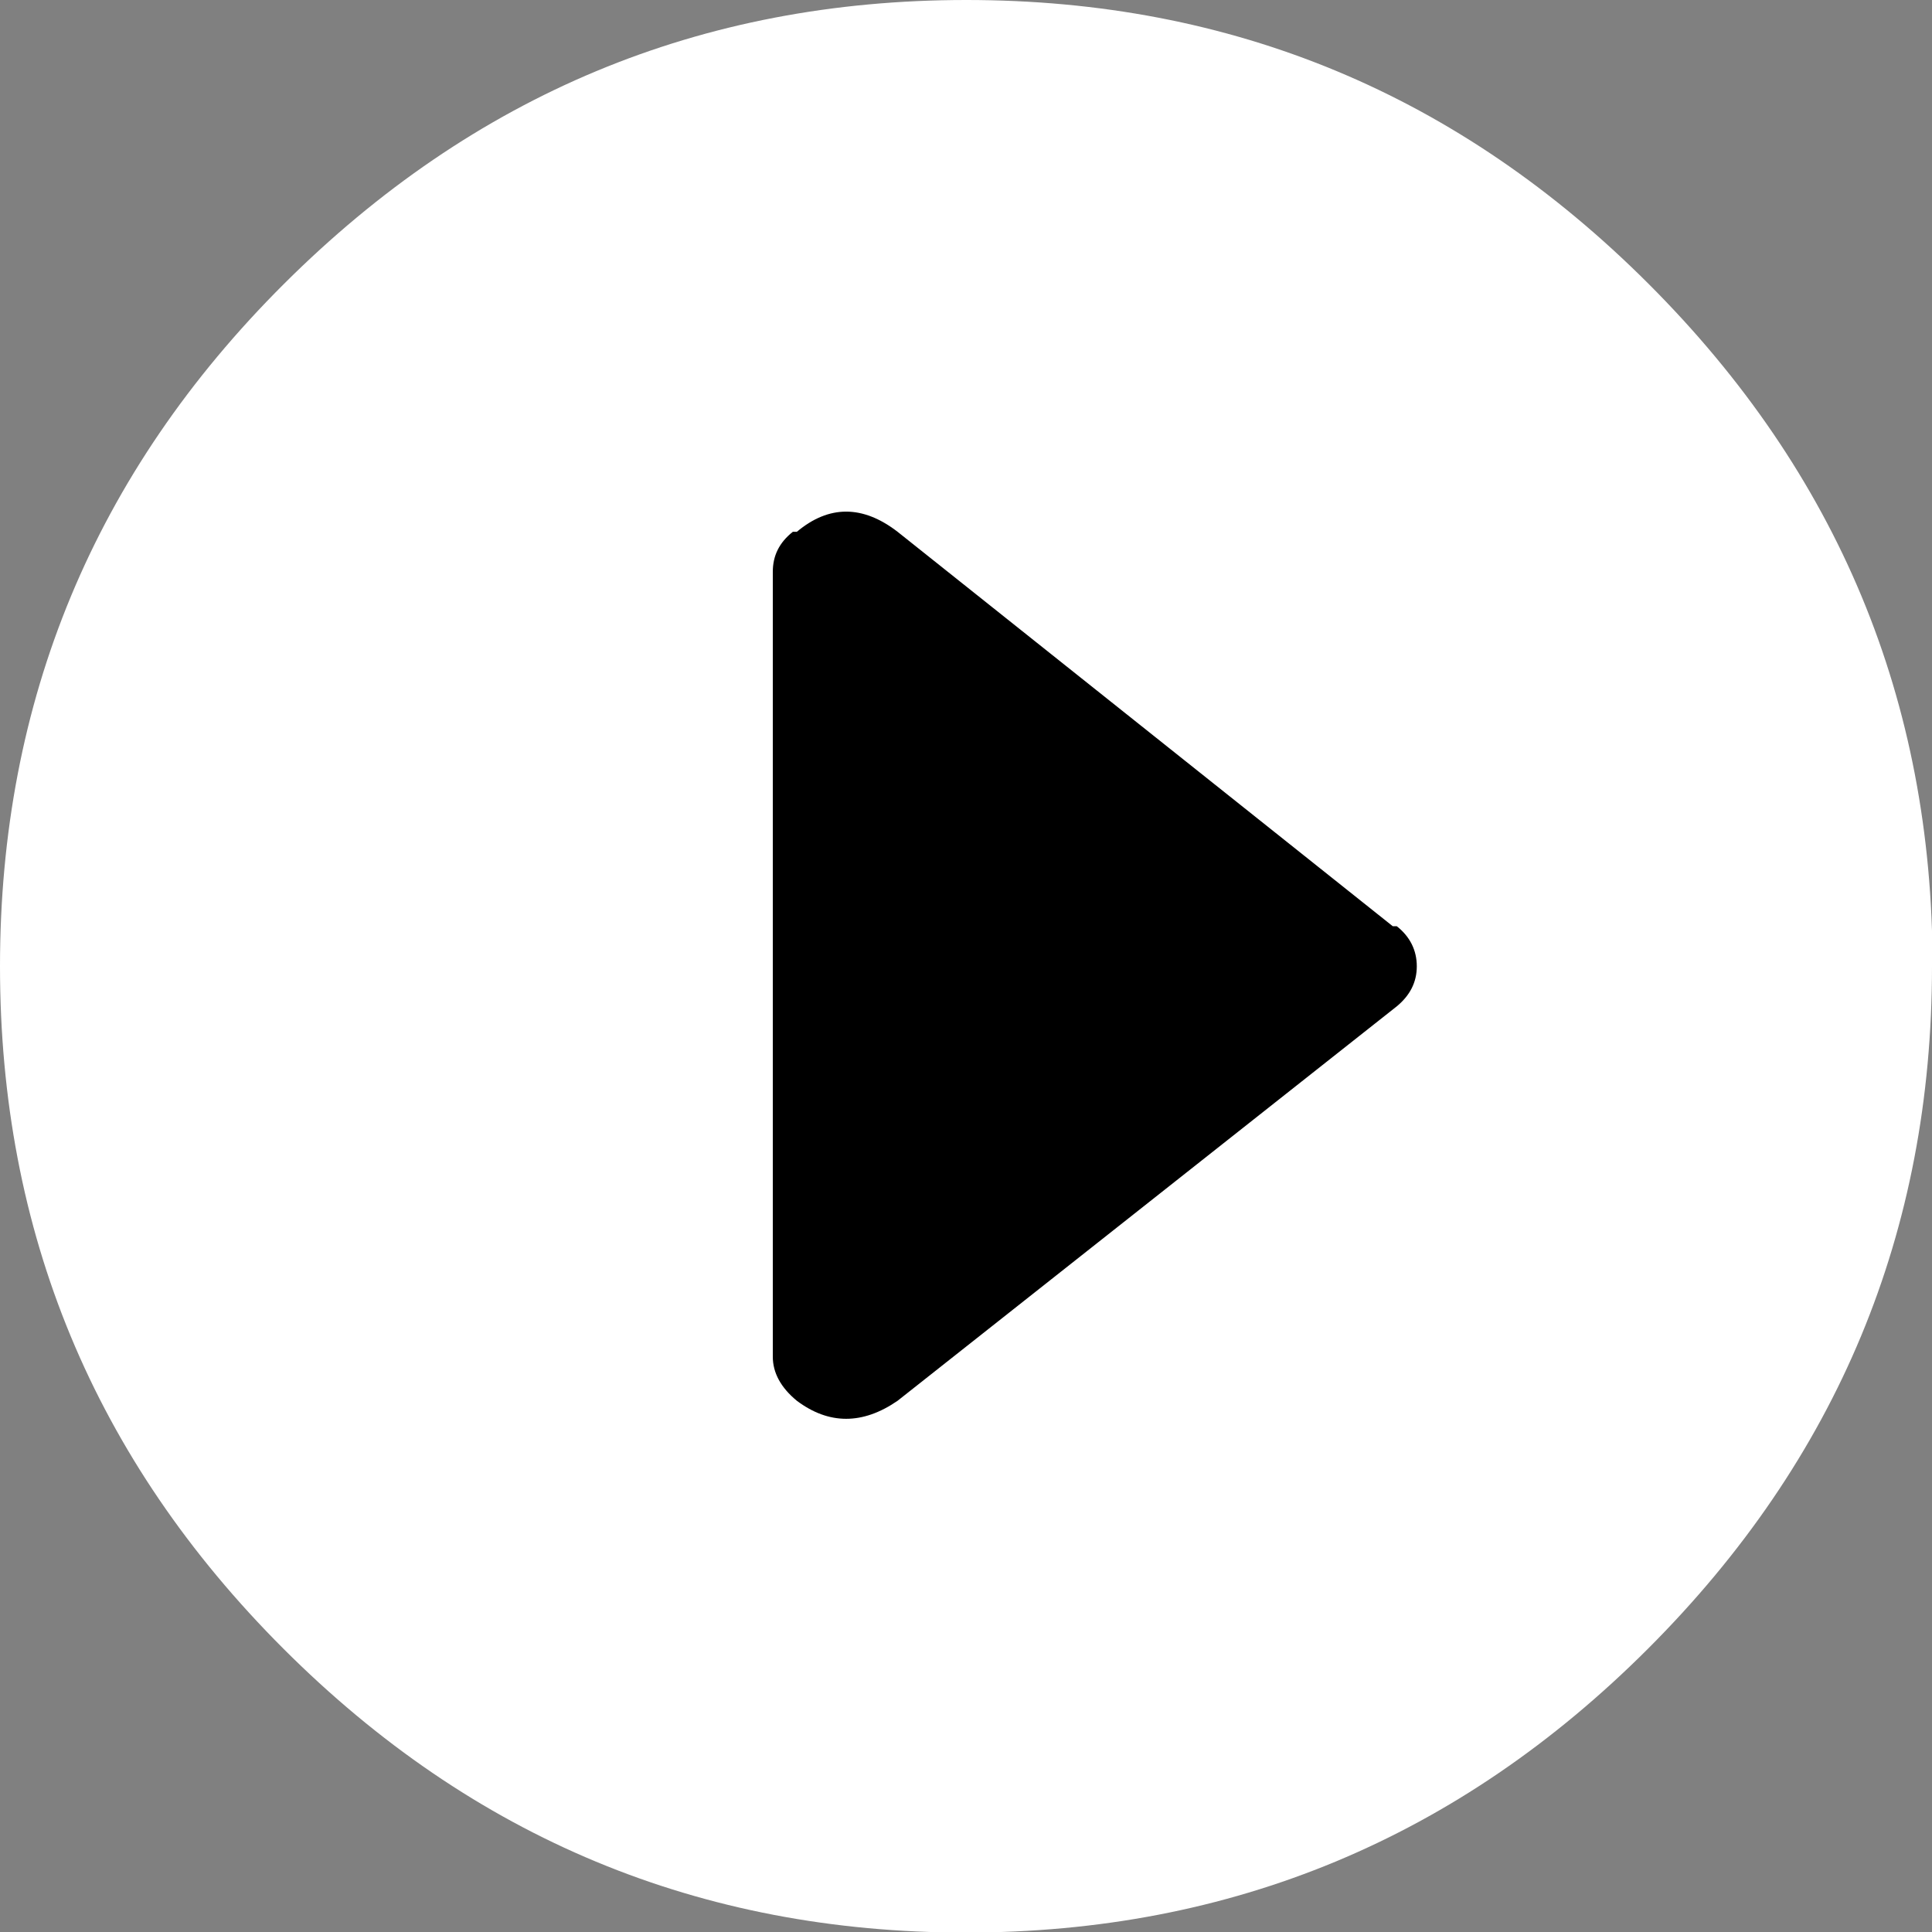
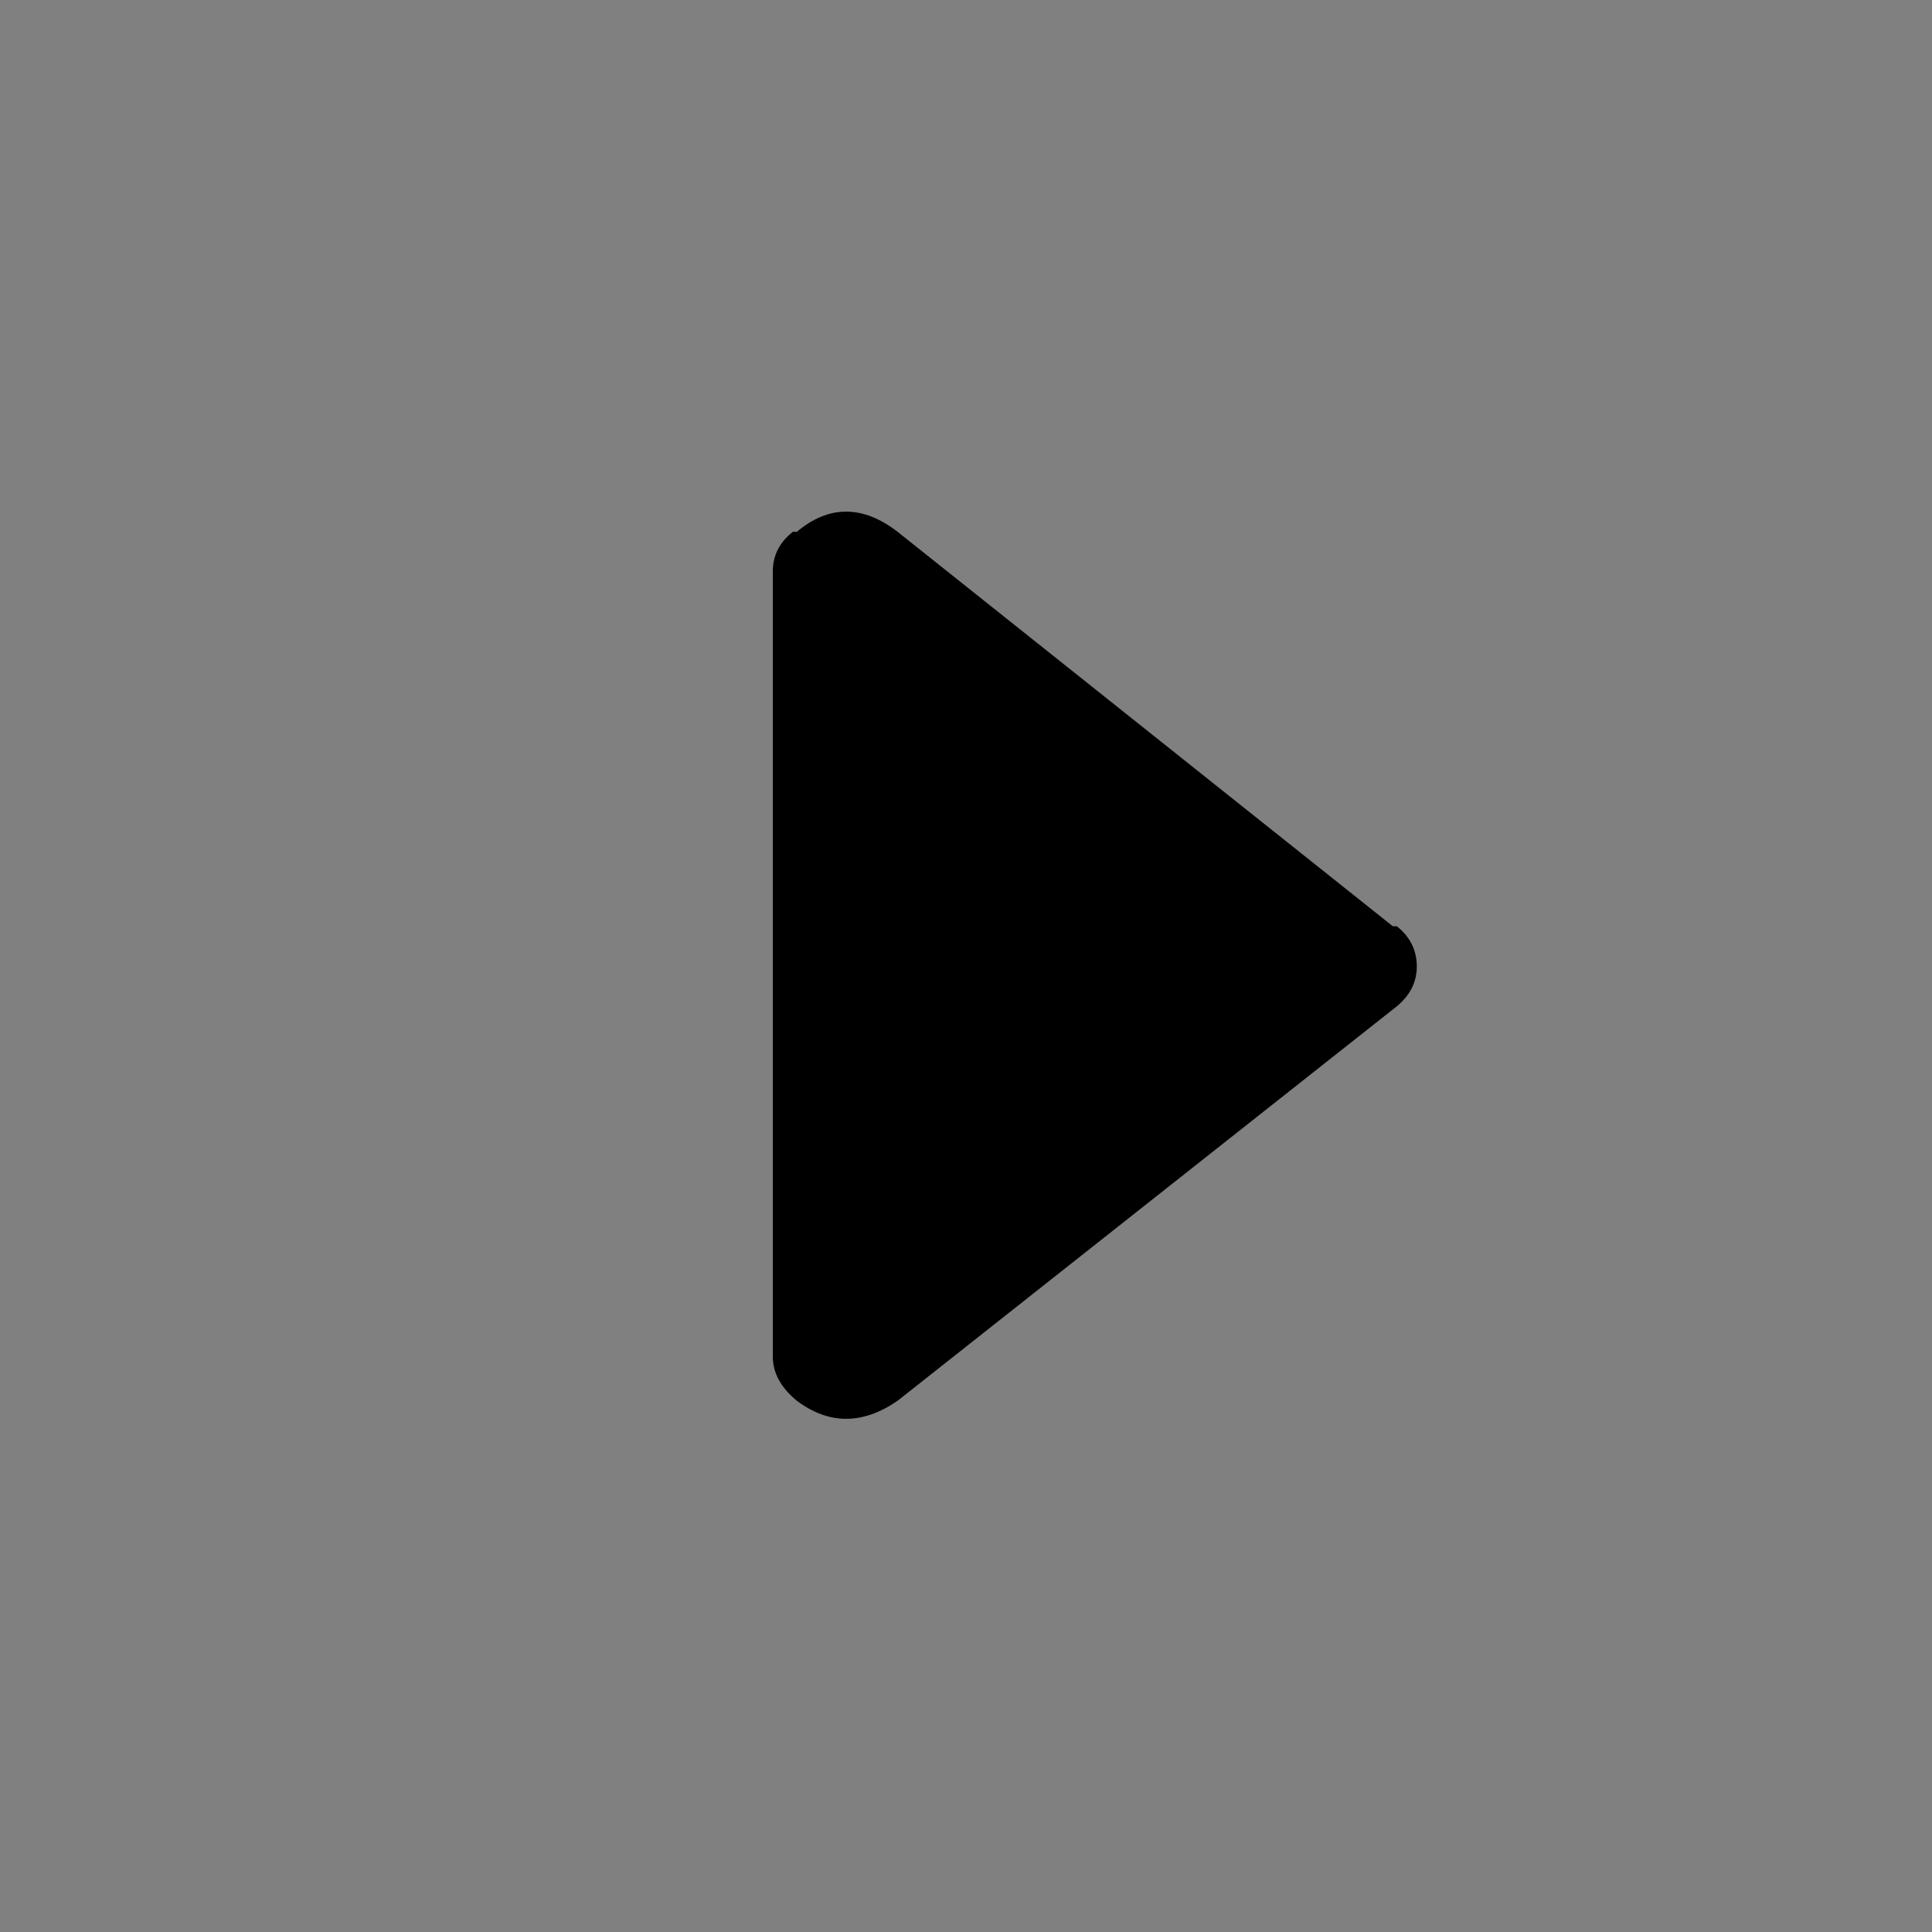
<svg xmlns="http://www.w3.org/2000/svg" id="Calque_2" data-name="Calque 2" viewBox="0 0 33.75 33.75">
  <rect x="0" y="0" width="33.75" height="33.75" fill="#808080" stroke="none" />
  <defs>
    <style>
      .cls-1 {
        fill: #fff;
      }
    </style>
  </defs>
  <g id="Calque_1-2" data-name="Calque 1">
    <g>
-       <path class="cls-1" d="m33.75,16.88c0,4.64-1.65,8.61-4.96,11.92s-7.28,4.96-11.92,4.96-8.61-1.65-11.92-4.96S0,21.52,0,16.88,1.65,8.26,4.96,4.96,12.23,0,16.88,0s8.61,1.65,11.92,4.96,4.96,7.28,4.96,11.92Z" />
      <path d="m24.75,16.88c0-.28-.12-.52-.35-.7h-.07l-8.65-6.89c-.61-.47-1.2-.47-1.76,0h-.07c-.24.19-.35.42-.35.7v13.71c0,.28.14.54.42.77.56.42,1.15.42,1.76,0l8.72-6.89c.23-.19.35-.42.35-.7Z" />
    </g>
  </g>
</svg>